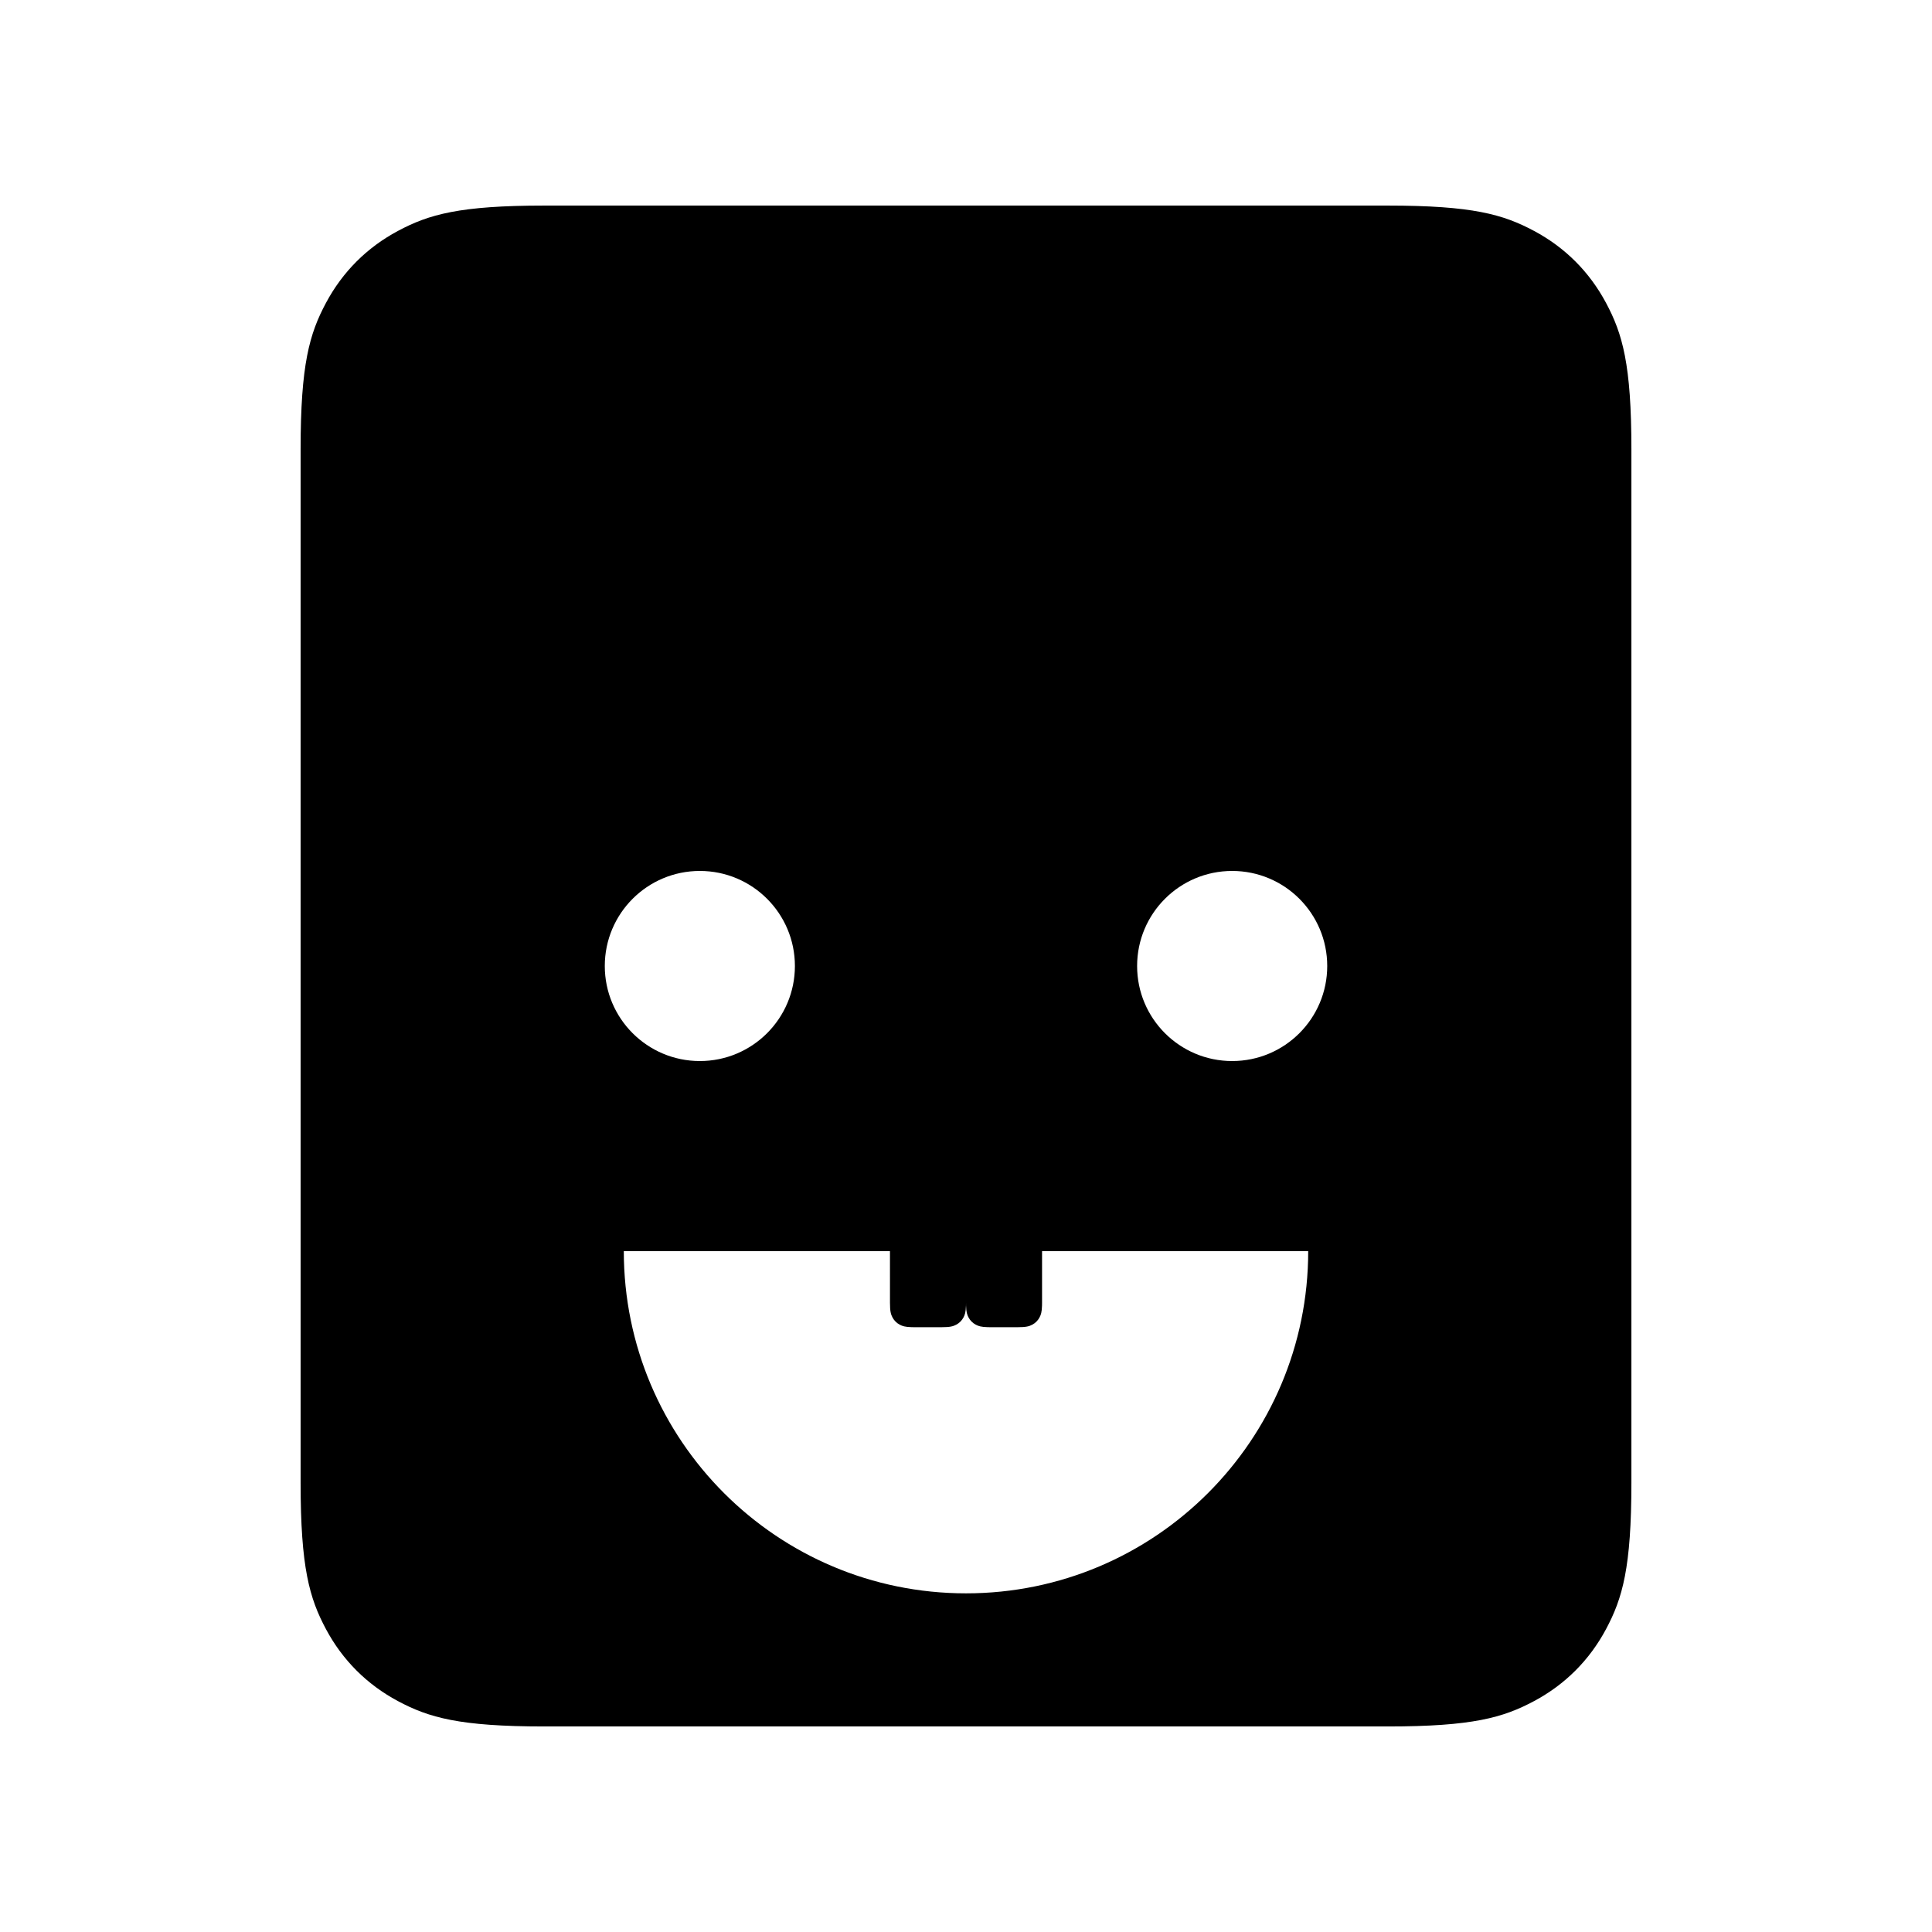
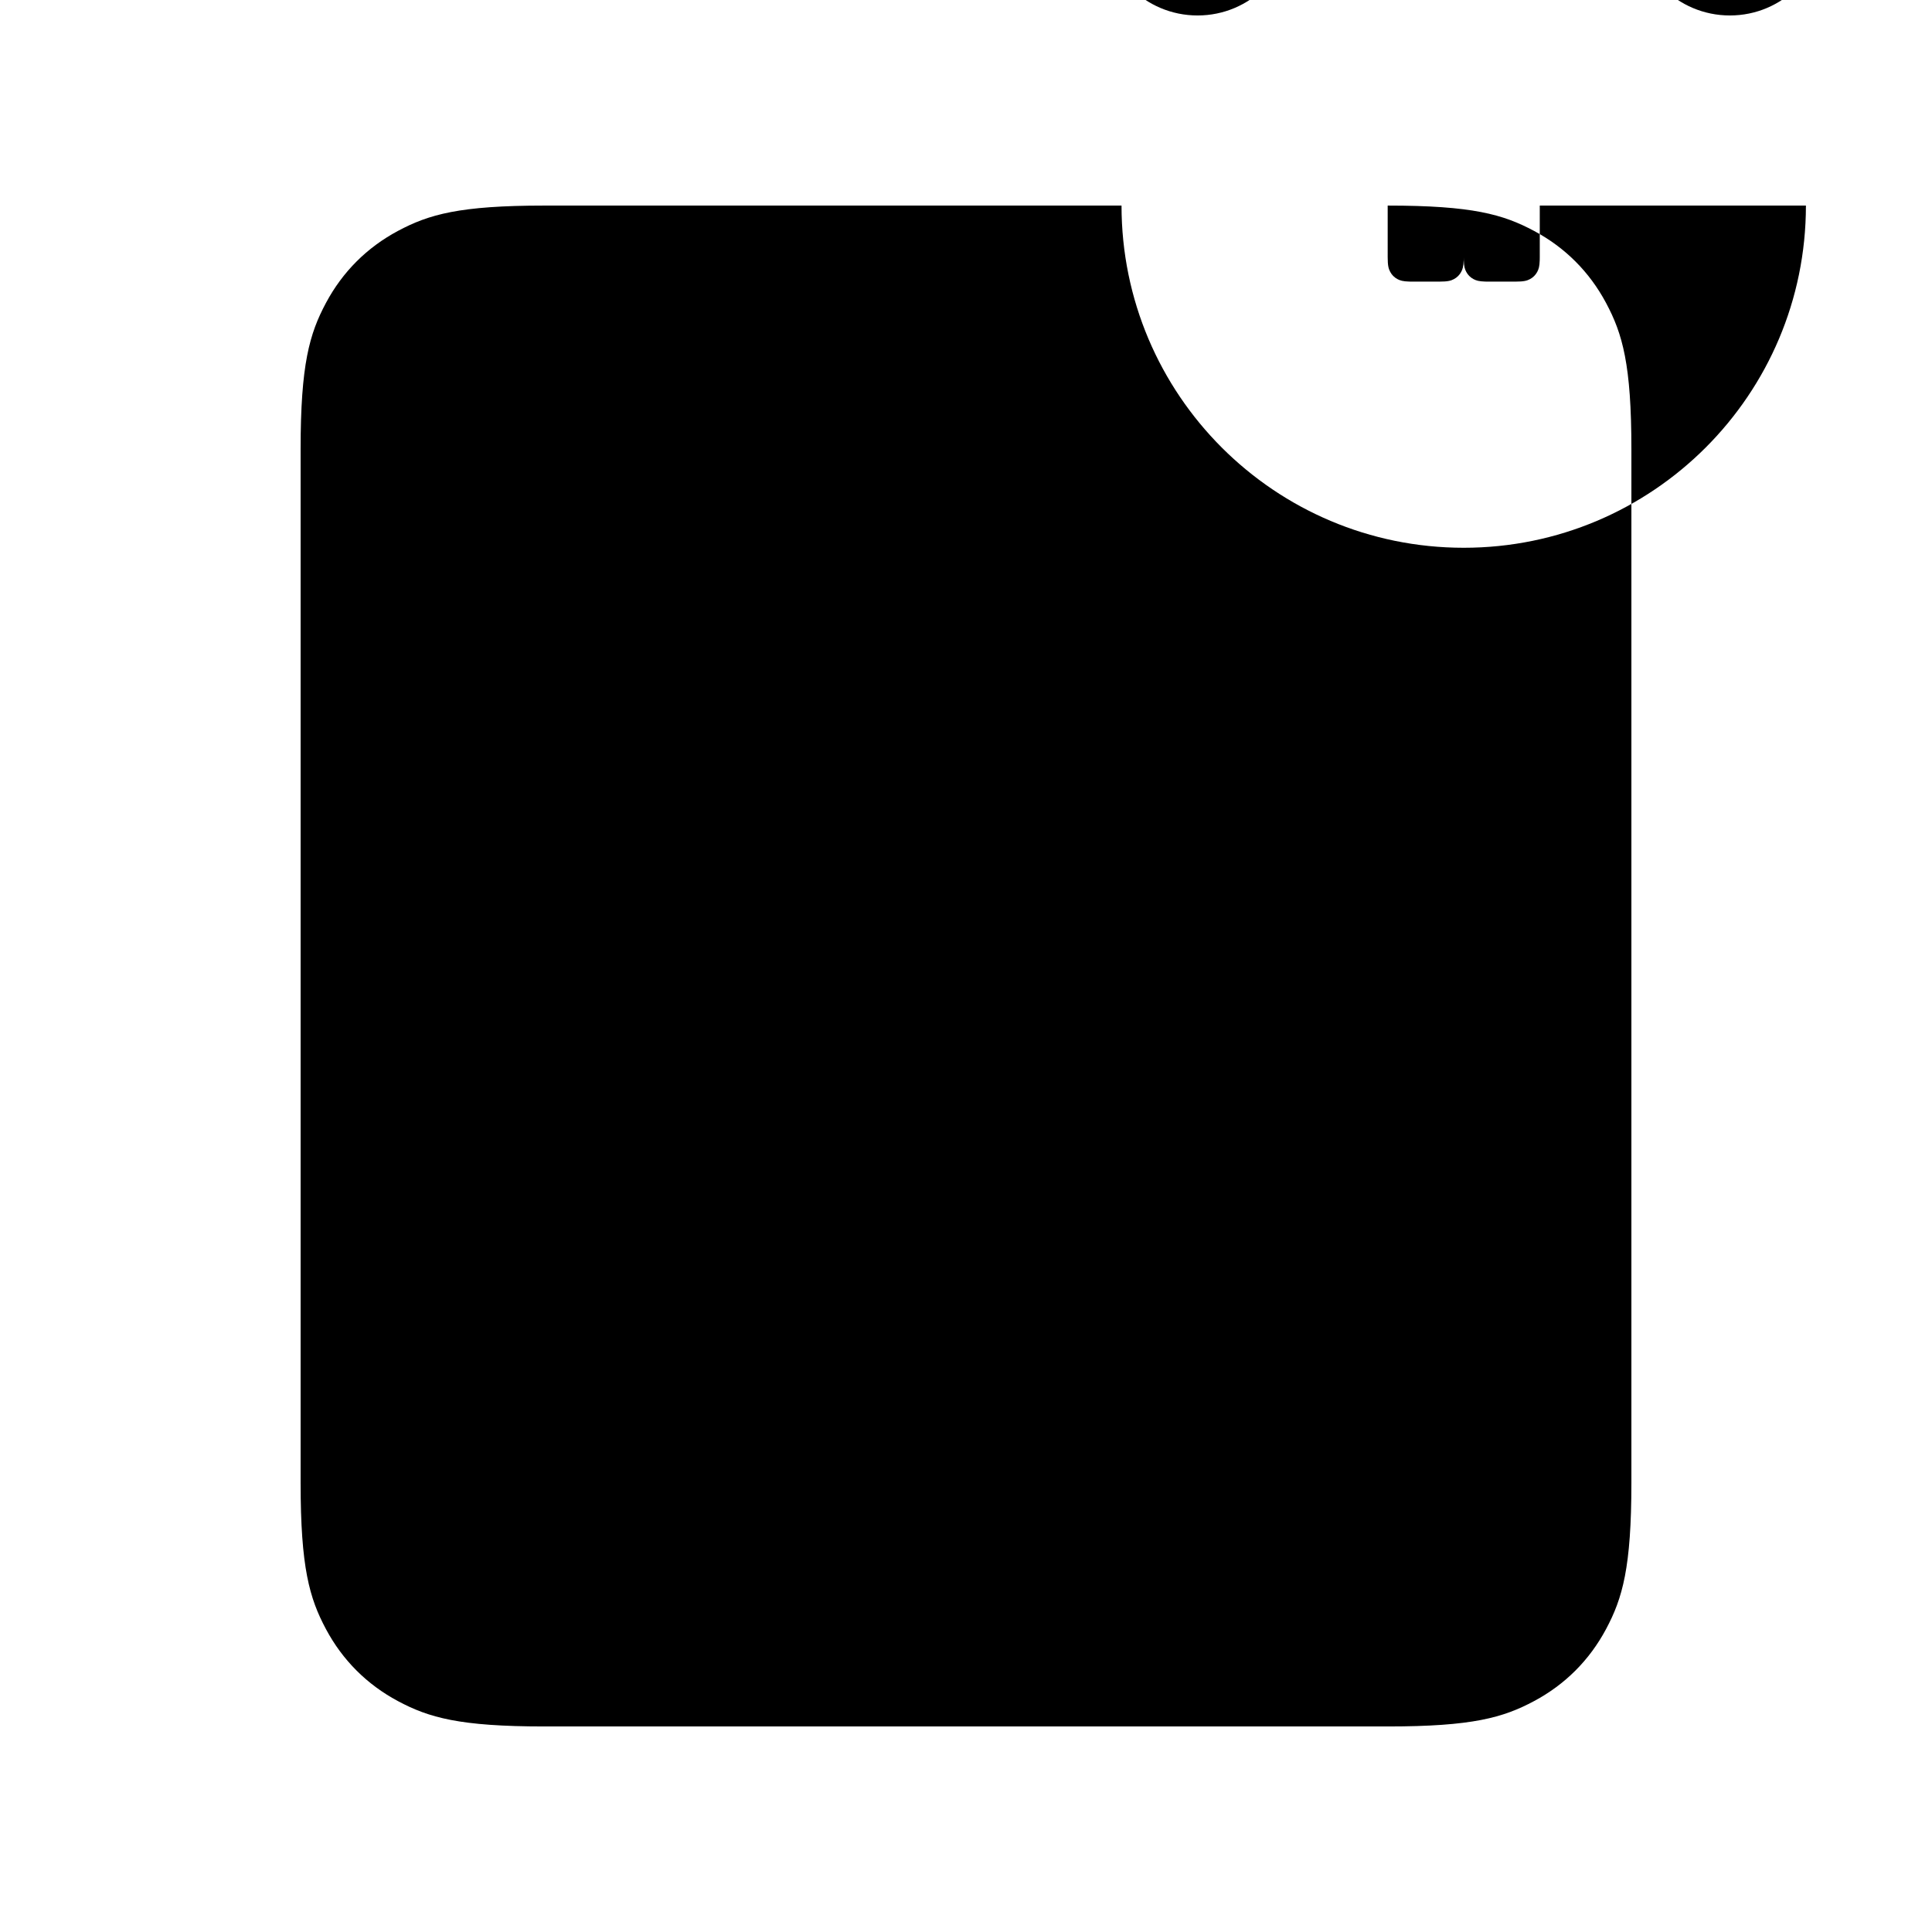
<svg xmlns="http://www.w3.org/2000/svg" fill="#000000" width="800px" height="800px" version="1.1" viewBox="144 144 512 512">
-   <path d="m511.75 198.48c22.457 0 30.602 2.336 38.812 6.727 8.211 4.391 14.652 10.836 19.043 19.047 4.391 8.207 6.731 16.352 6.731 38.809v273.88c0 22.457-2.34 30.602-6.731 38.812-4.391 8.207-10.832 14.652-19.043 19.043-8.211 4.391-16.355 6.731-38.812 6.731h-223.5c-22.457 0-30.602-2.34-38.812-6.731-8.207-4.391-14.652-10.836-19.043-19.043-4.391-8.211-6.731-16.355-6.731-38.812v-273.88c0-22.457 2.34-30.602 6.731-38.809 4.391-8.211 10.836-14.656 19.043-19.047 8.211-4.391 16.355-6.727 38.812-6.727zm-131.9 277.09h-70.535c0 50.082 40.602 90.684 90.688 90.684 50.082 0 90.684-40.602 90.684-90.684h-70.531v13.695l-0.012 0.777c-0.051 1.672-0.277 2.383-0.664 3.102-0.438 0.82-1.082 1.465-1.902 1.906-0.82 0.438-1.637 0.672-3.883 0.672h-7.234l-0.777-0.012c-1.672-0.051-2.387-0.277-3.106-0.66-0.82-0.441-1.465-1.086-1.902-1.906-0.383-0.719-0.613-1.43-0.664-3.102l-0.008-0.777-0.012 0.777c-0.051 1.672-0.277 2.383-0.664 3.102-0.438 0.82-1.082 1.465-1.902 1.906-0.82 0.438-1.637 0.672-3.883 0.672h-7.234l-0.777-0.012c-1.672-0.051-2.387-0.277-3.106-0.66-0.82-0.441-1.465-1.086-1.902-1.906-0.441-0.82-0.672-1.637-0.672-3.879zm-50.383-100.76c-13.91 0-25.191 11.277-25.191 25.191 0 13.91 11.281 25.188 25.191 25.188 13.914 0 25.191-11.277 25.191-25.188 0-13.914-11.277-25.191-25.191-25.191zm141.07 0c-13.91 0-25.191 11.277-25.191 25.191 0 13.91 11.281 25.188 25.191 25.188 13.914 0 25.191-11.277 25.191-25.188 0-13.914-11.277-25.191-25.191-25.191z" fill-rule="evenodd" />
+   <path d="m511.75 198.48c22.457 0 30.602 2.336 38.812 6.727 8.211 4.391 14.652 10.836 19.043 19.047 4.391 8.207 6.731 16.352 6.731 38.809v273.88c0 22.457-2.34 30.602-6.731 38.812-4.391 8.207-10.832 14.652-19.043 19.043-8.211 4.391-16.355 6.731-38.812 6.731h-223.5c-22.457 0-30.602-2.34-38.812-6.731-8.207-4.391-14.652-10.836-19.043-19.043-4.391-8.211-6.731-16.355-6.731-38.812v-273.88c0-22.457 2.34-30.602 6.731-38.809 4.391-8.211 10.836-14.656 19.043-19.047 8.211-4.391 16.355-6.727 38.812-6.727zh-70.535c0 50.082 40.602 90.684 90.688 90.684 50.082 0 90.684-40.602 90.684-90.684h-70.531v13.695l-0.012 0.777c-0.051 1.672-0.277 2.383-0.664 3.102-0.438 0.82-1.082 1.465-1.902 1.906-0.82 0.438-1.637 0.672-3.883 0.672h-7.234l-0.777-0.012c-1.672-0.051-2.387-0.277-3.106-0.66-0.82-0.441-1.465-1.086-1.902-1.906-0.383-0.719-0.613-1.43-0.664-3.102l-0.008-0.777-0.012 0.777c-0.051 1.672-0.277 2.383-0.664 3.102-0.438 0.82-1.082 1.465-1.902 1.906-0.82 0.438-1.637 0.672-3.883 0.672h-7.234l-0.777-0.012c-1.672-0.051-2.387-0.277-3.106-0.66-0.82-0.441-1.465-1.086-1.902-1.906-0.441-0.82-0.672-1.637-0.672-3.879zm-50.383-100.76c-13.91 0-25.191 11.277-25.191 25.191 0 13.91 11.281 25.188 25.191 25.188 13.914 0 25.191-11.277 25.191-25.188 0-13.914-11.277-25.191-25.191-25.191zm141.07 0c-13.91 0-25.191 11.277-25.191 25.191 0 13.91 11.281 25.188 25.191 25.188 13.914 0 25.191-11.277 25.191-25.188 0-13.914-11.277-25.191-25.191-25.191z" fill-rule="evenodd" />
</svg>